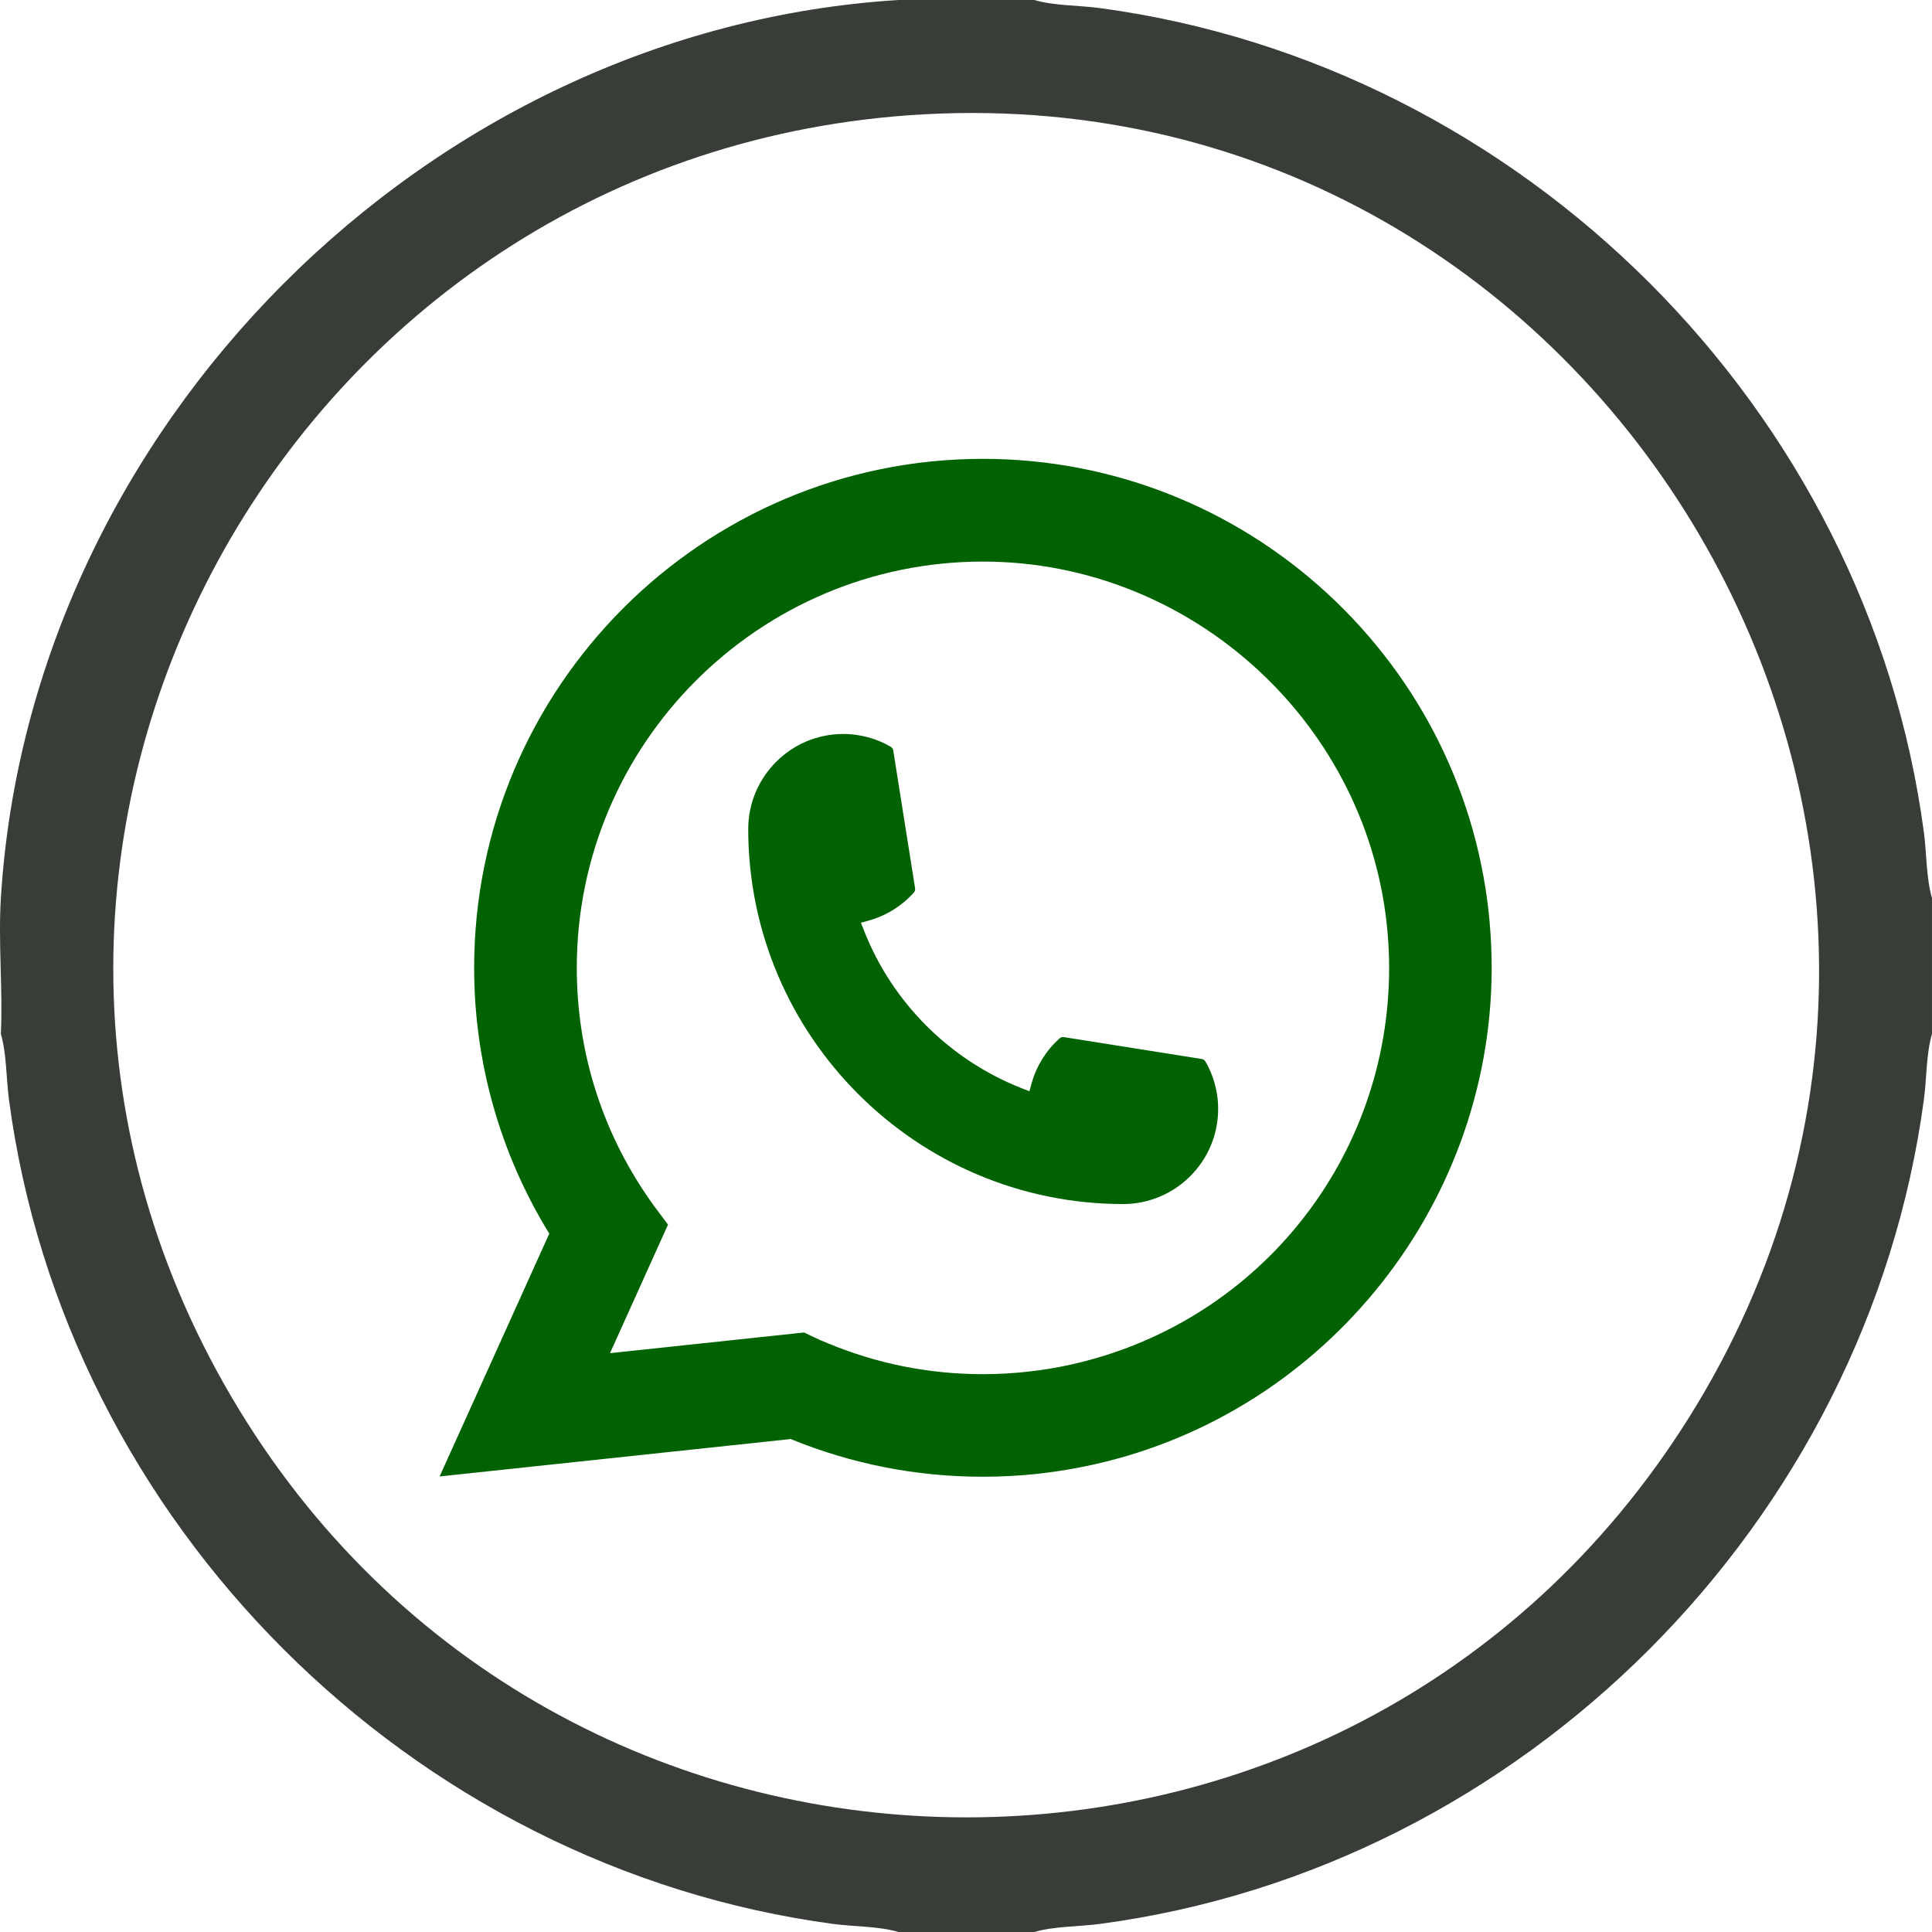
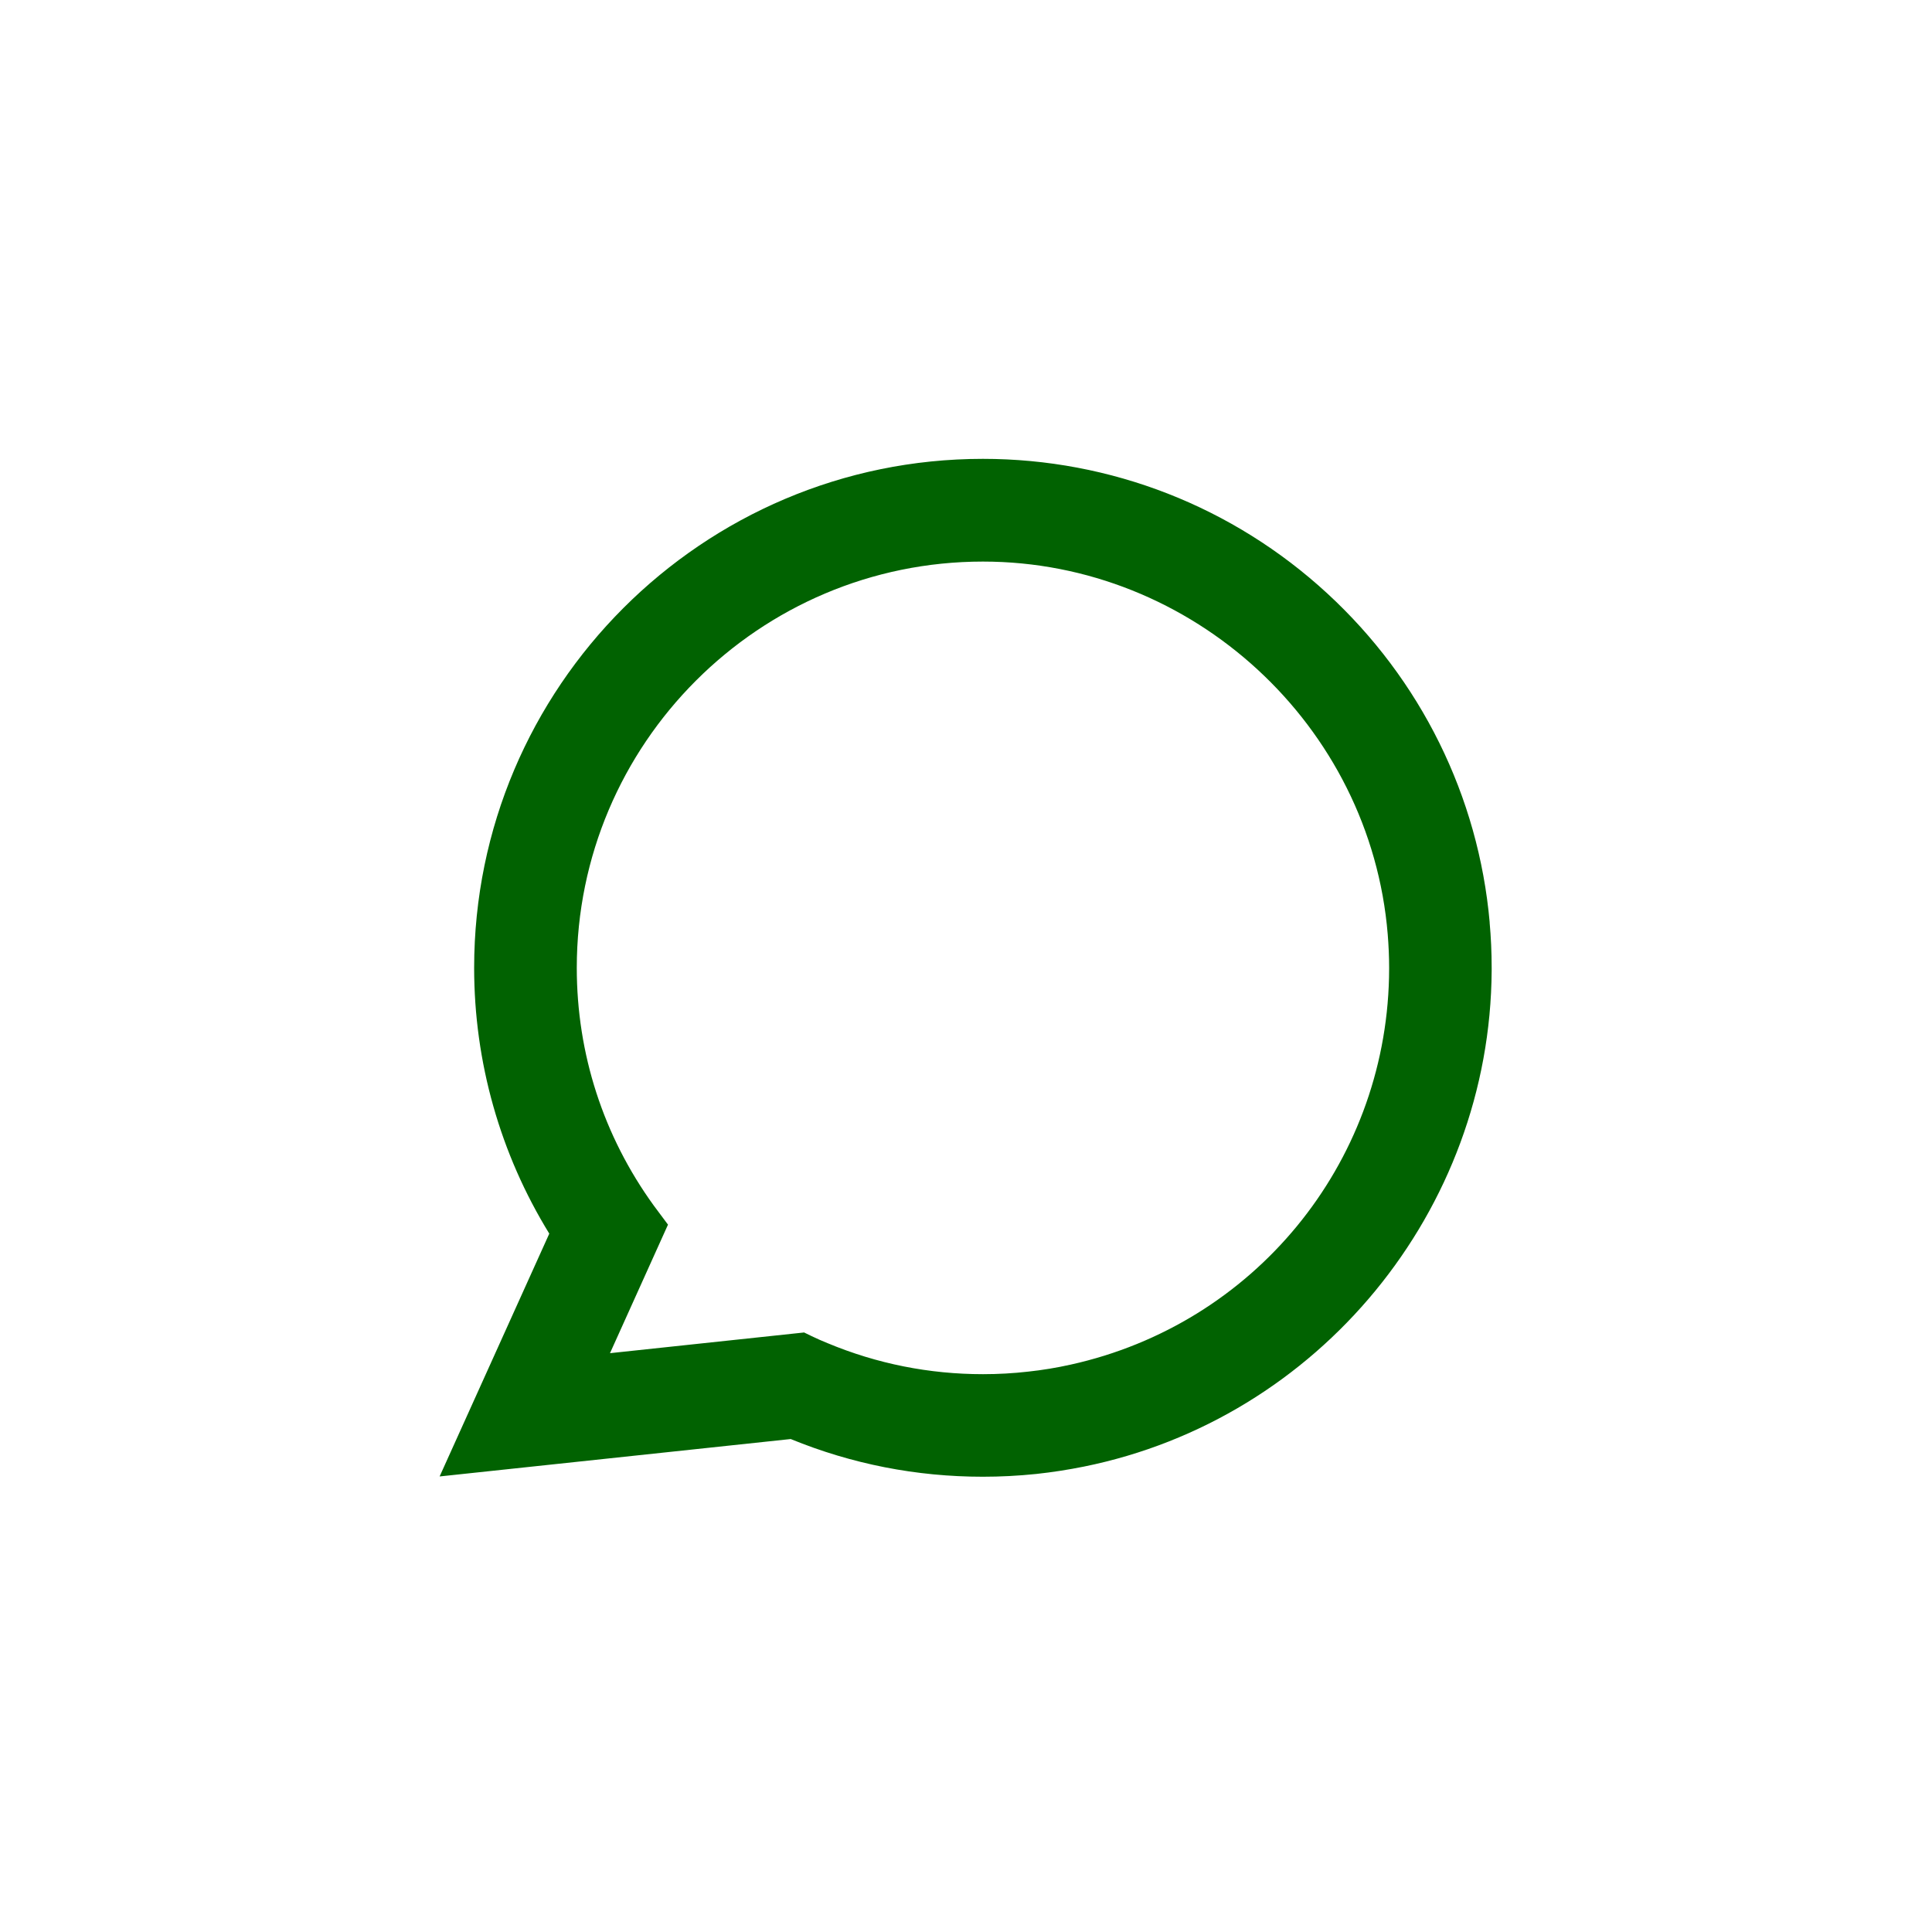
<svg xmlns="http://www.w3.org/2000/svg" width="400" height="400" viewBox="0 0 400 400" fill="none">
-   <path d="M214.147 0C218.358 1.227 223.296 1.078 227.702 1.672C315.265 13.438 386.702 84.68 398.327 172.375C398.913 176.789 398.78 181.727 399.999 185.938V214.062C398.772 218.273 398.921 223.211 398.327 227.625C386.561 315.227 315.358 386.695 227.702 398.328C223.296 398.914 218.358 398.781 214.147 400H186.038C181.827 398.773 176.89 398.922 172.483 398.328C84.929 386.562 13.476 315.305 1.85 227.625C1.265 223.211 1.397 218.273 0.179 214.062C0.6 204.828 -0.384 195.109 0.179 185.938C6.202 88.367 88.507 6.023 186.03 0H214.14H214.147ZM191.335 23.664C59.882 30.852 -19.423 174.695 47.968 289.297C115.022 403.32 279.155 405.68 349.561 293.68C425.218 173.344 332.585 15.945 191.335 23.664Z" fill="#383D38" />
-   <path d="M232.535 249.283C189.741 249.283 154.924 214.444 154.913 171.637C154.924 160.786 163.757 151.962 174.582 151.962C175.695 151.962 176.796 152.056 177.85 152.244C180.17 152.63 182.372 153.415 184.399 154.599C184.692 154.775 184.891 155.056 184.938 155.384L189.46 183.895C189.518 184.235 189.413 184.563 189.19 184.809C186.695 187.574 183.508 189.567 179.959 190.563L178.249 191.043L178.893 192.695C184.727 207.554 196.606 219.425 211.472 225.284L213.124 225.94L213.604 224.229C214.6 220.679 216.591 217.491 219.356 214.995C219.555 214.808 219.824 214.714 220.094 214.714C220.152 214.714 220.211 214.714 220.281 214.726L248.783 219.249C249.123 219.307 249.404 219.495 249.58 219.788C250.752 221.815 251.536 224.03 251.935 226.35C252.122 227.381 252.204 228.471 252.204 229.608C252.204 240.447 243.383 249.271 232.535 249.283Z" fill="#016201" />
  <path d="M308.423 190.972C306.115 164.888 294.166 140.69 274.778 122.843C255.273 104.89 229.969 95 203.505 95C145.423 95 98.166 142.271 98.166 200.371C98.166 219.87 103.543 238.865 113.723 255.411L91.019 305.683L163.71 297.937C176.35 303.116 189.729 305.741 203.493 305.741C207.113 305.741 210.827 305.554 214.552 305.167C217.832 304.815 221.148 304.3 224.405 303.644C273.044 293.812 308.552 250.63 308.833 200.933V200.371C308.833 197.207 308.693 194.043 308.411 190.984L308.423 190.972ZM166.51 275.871L126.293 280.16L138.301 253.548L135.899 250.326C135.723 250.091 135.548 249.857 135.348 249.587C124.922 235.186 119.416 218.171 119.416 200.382C119.416 154.001 157.138 116.269 203.505 116.269C246.944 116.269 283.763 150.17 287.313 193.445C287.5 195.765 287.606 198.097 287.606 200.394C287.606 201.05 287.594 201.695 287.582 202.386C286.692 241.185 259.596 274.137 221.687 282.527C218.793 283.172 215.829 283.664 212.877 283.98C209.808 284.332 206.657 284.508 203.529 284.508C192.388 284.508 181.563 282.352 171.336 278.086C170.2 277.629 169.087 277.137 168.044 276.633L166.522 275.895L166.51 275.871Z" fill="#016201" />
</svg>